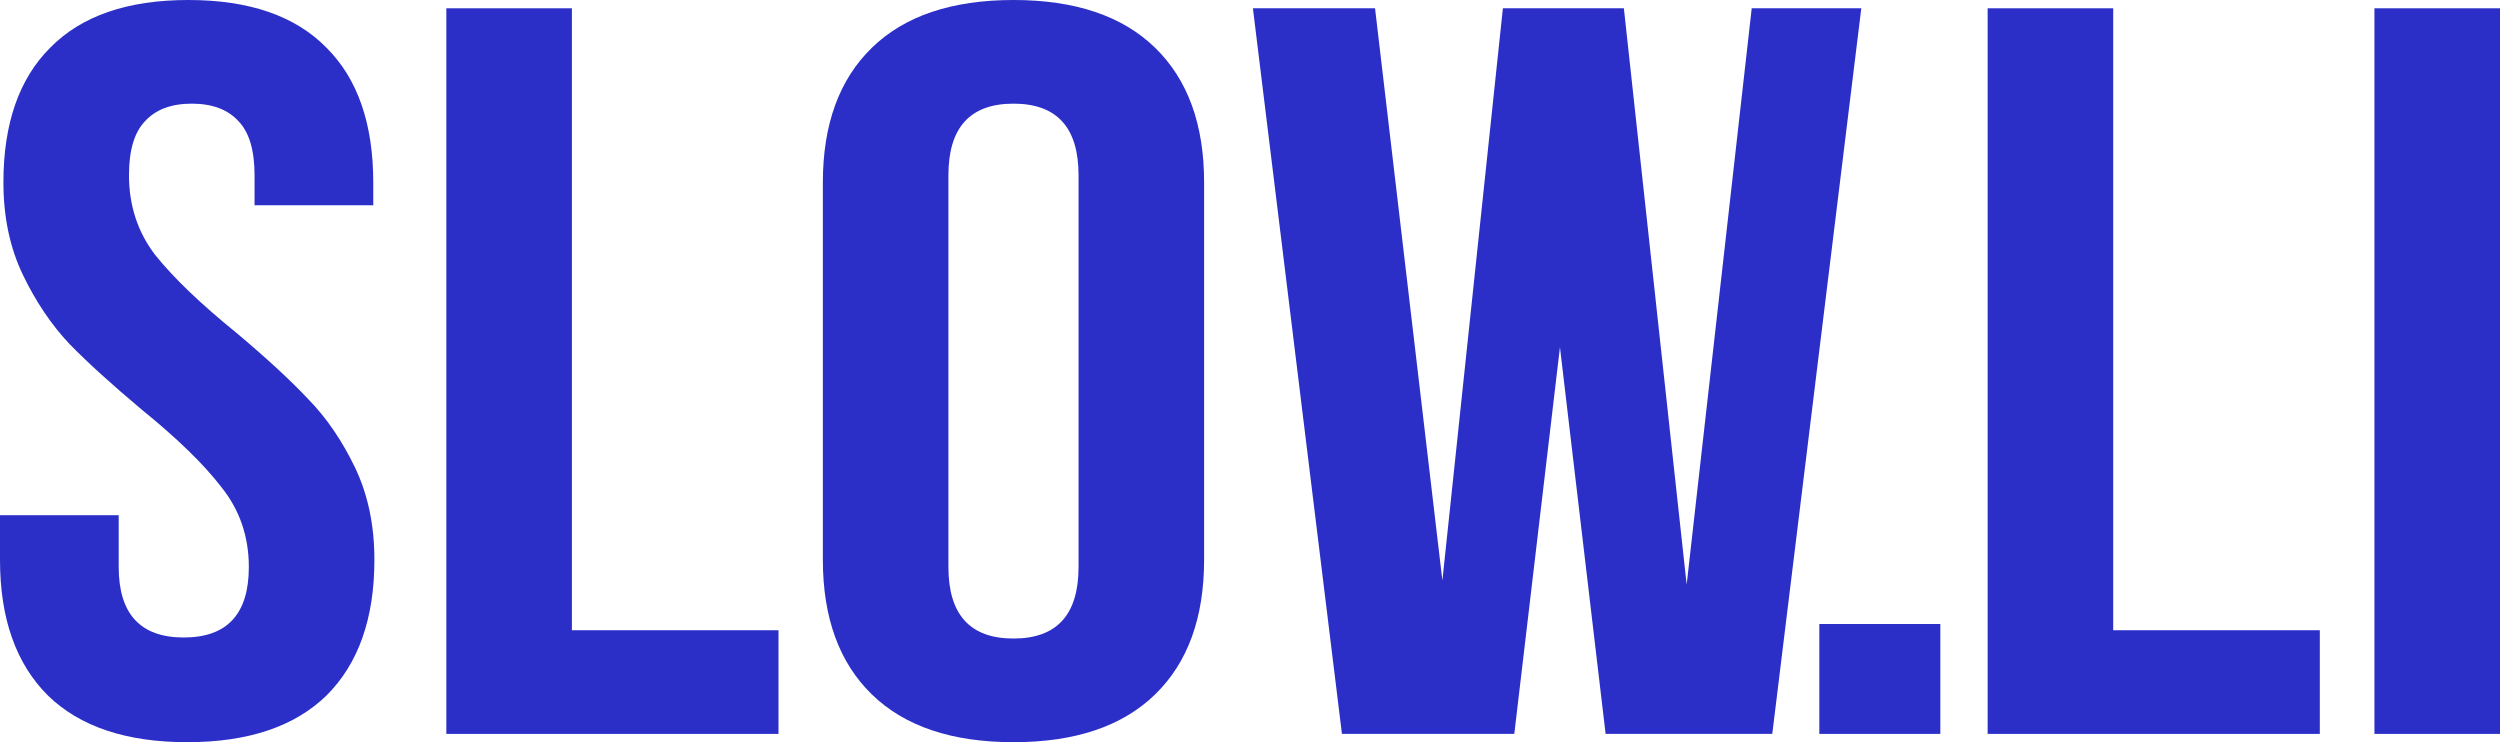
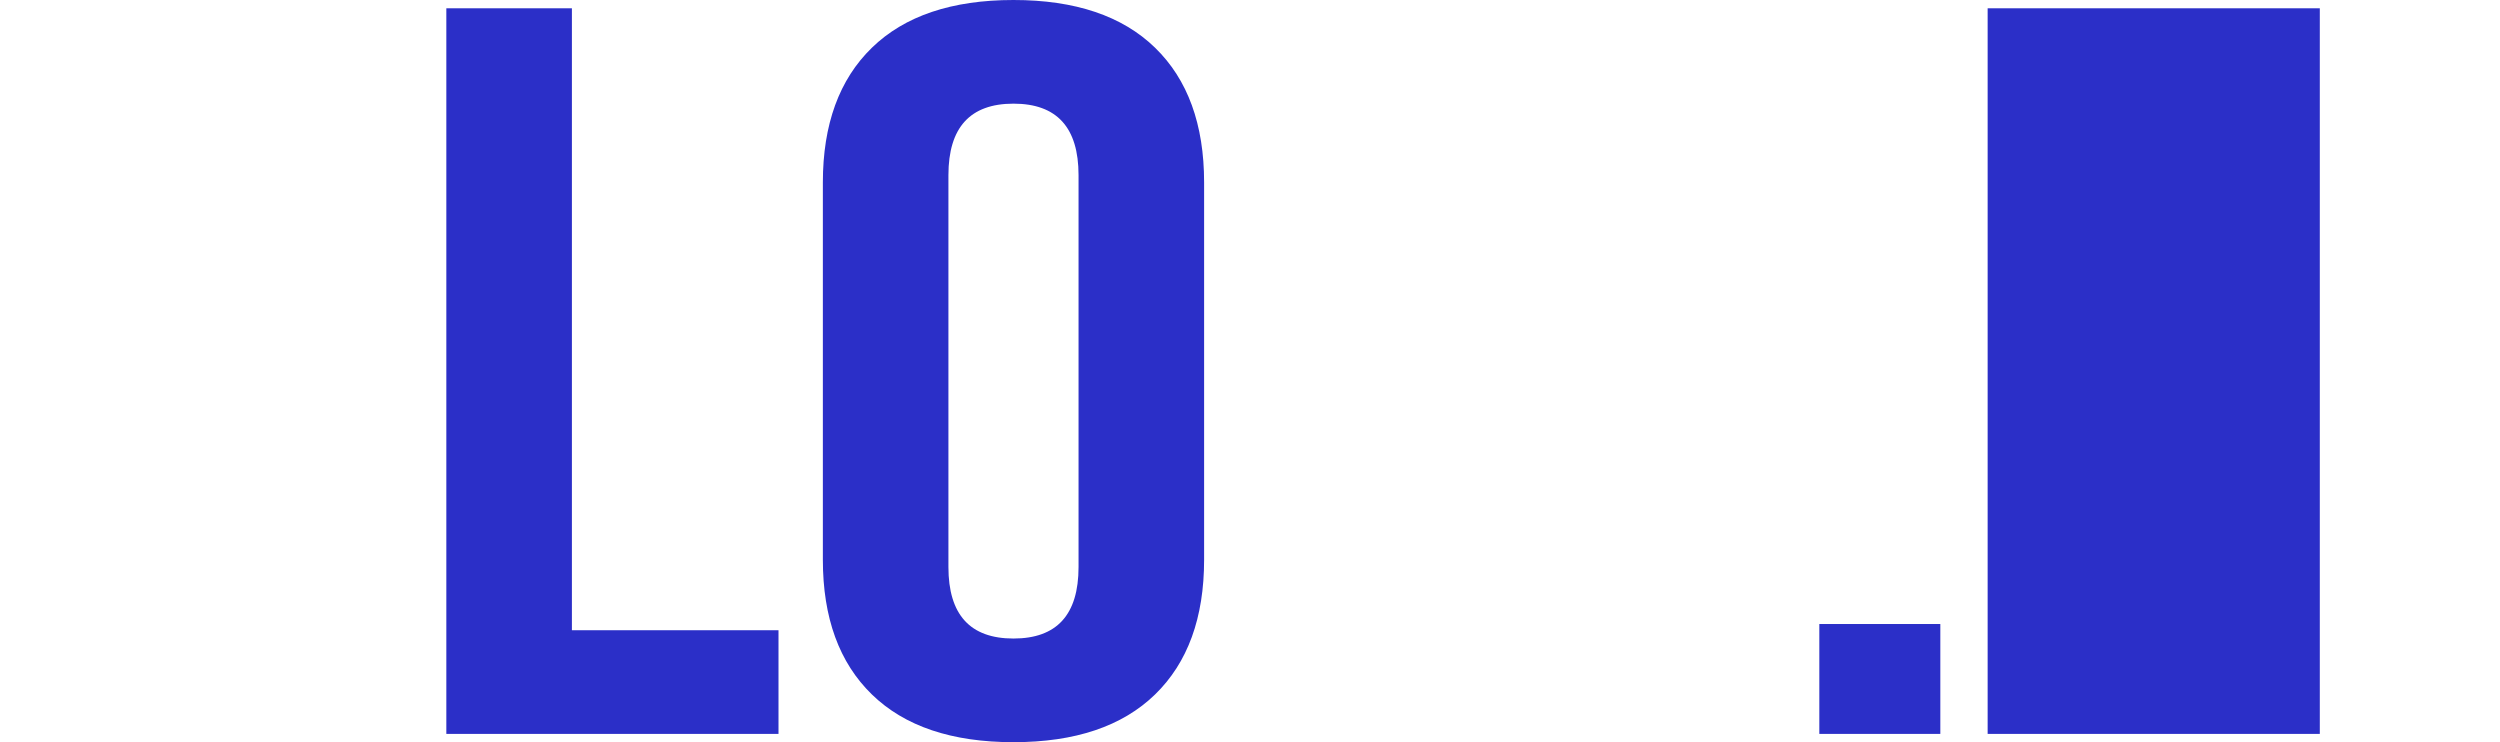
<svg xmlns="http://www.w3.org/2000/svg" width="320" height="95" viewBox="0 0 320 95" fill="none">
-   <path d="M0.438 23.352C0.438 15.833 2.435 10.084 6.429 6.103C10.422 2.034 16.315 0 24.108 0C31.9 0 37.793 2.034 41.786 6.103C45.78 10.084 47.777 15.833 47.777 23.352V26.271H32.582V22.423C32.582 19.239 31.9 16.939 30.536 15.524C29.172 14.02 27.176 13.268 24.546 13.268C21.916 13.268 19.919 14.02 18.555 15.524C17.192 16.939 16.51 19.239 16.51 22.423C16.51 26.315 17.63 29.721 19.87 32.64C22.208 35.559 25.666 38.876 30.244 42.591C34.043 45.775 37.111 48.606 39.449 51.082C41.786 53.471 43.783 56.39 45.439 59.839C47.095 63.289 47.923 67.225 47.923 71.648C47.923 79.167 45.877 84.96 41.786 89.029C37.695 93.01 31.754 95 23.961 95C16.169 95 10.227 93.01 6.136 89.029C2.045 84.96 0 79.167 0 71.648V65.943H15.195V72.577C15.195 78.592 17.971 81.599 23.523 81.599C29.075 81.599 31.851 78.592 31.851 72.577C31.851 68.685 30.682 65.279 28.345 62.36C26.104 59.441 22.695 56.124 18.117 52.409C14.318 49.225 11.25 46.438 8.912 44.05C6.575 41.574 4.578 38.61 2.922 35.161C1.266 31.711 0.438 27.775 0.438 23.352Z" fill="#2B2FC8" />
  <path d="M73.203 1.061V80.67H99.648V93.939H57.131V1.061H73.203Z" fill="#2B2FC8" />
  <path d="M105.326 23.352C105.326 15.922 107.421 10.172 111.609 6.103C115.797 2.034 121.836 0 129.726 0C137.616 0 143.655 2.034 147.843 6.103C152.032 10.172 154.126 15.922 154.126 23.352V71.648C154.126 79.078 152.032 84.828 147.843 88.897C143.655 92.966 137.616 95 129.726 95C121.836 95 115.797 92.966 111.609 88.897C107.421 84.828 105.326 79.078 105.326 71.648V23.352ZM121.398 72.577C121.398 78.68 124.174 81.732 129.726 81.732C135.278 81.732 138.054 78.68 138.054 72.577V22.423C138.054 16.32 135.278 13.268 129.726 13.268C124.174 13.268 121.398 16.32 121.398 22.423V72.577Z" fill="#2B2FC8" />
-   <path d="M193.83 93.939H171.768L160.372 1.061H176.005L184.625 74.302L192.369 1.061H207.856L215.892 74.832L224.22 1.061H238.246L226.85 93.939H205.518L199.674 44.448L193.83 93.939Z" fill="#2B2FC8" />
  <path d="M248.362 93.939H232.874V79.874H248.362V93.939Z" fill="#2B2FC8" />
-   <path d="M270.49 1.061V80.67H296.935V93.939H254.418V1.061H270.49Z" fill="#2B2FC8" />
-   <path d="M320 1.061V93.939H303.928V1.061H320Z" fill="#2B2FC8" />
+   <path d="M270.49 1.061H296.935V93.939H254.418V1.061H270.49Z" fill="#2B2FC8" />
</svg>